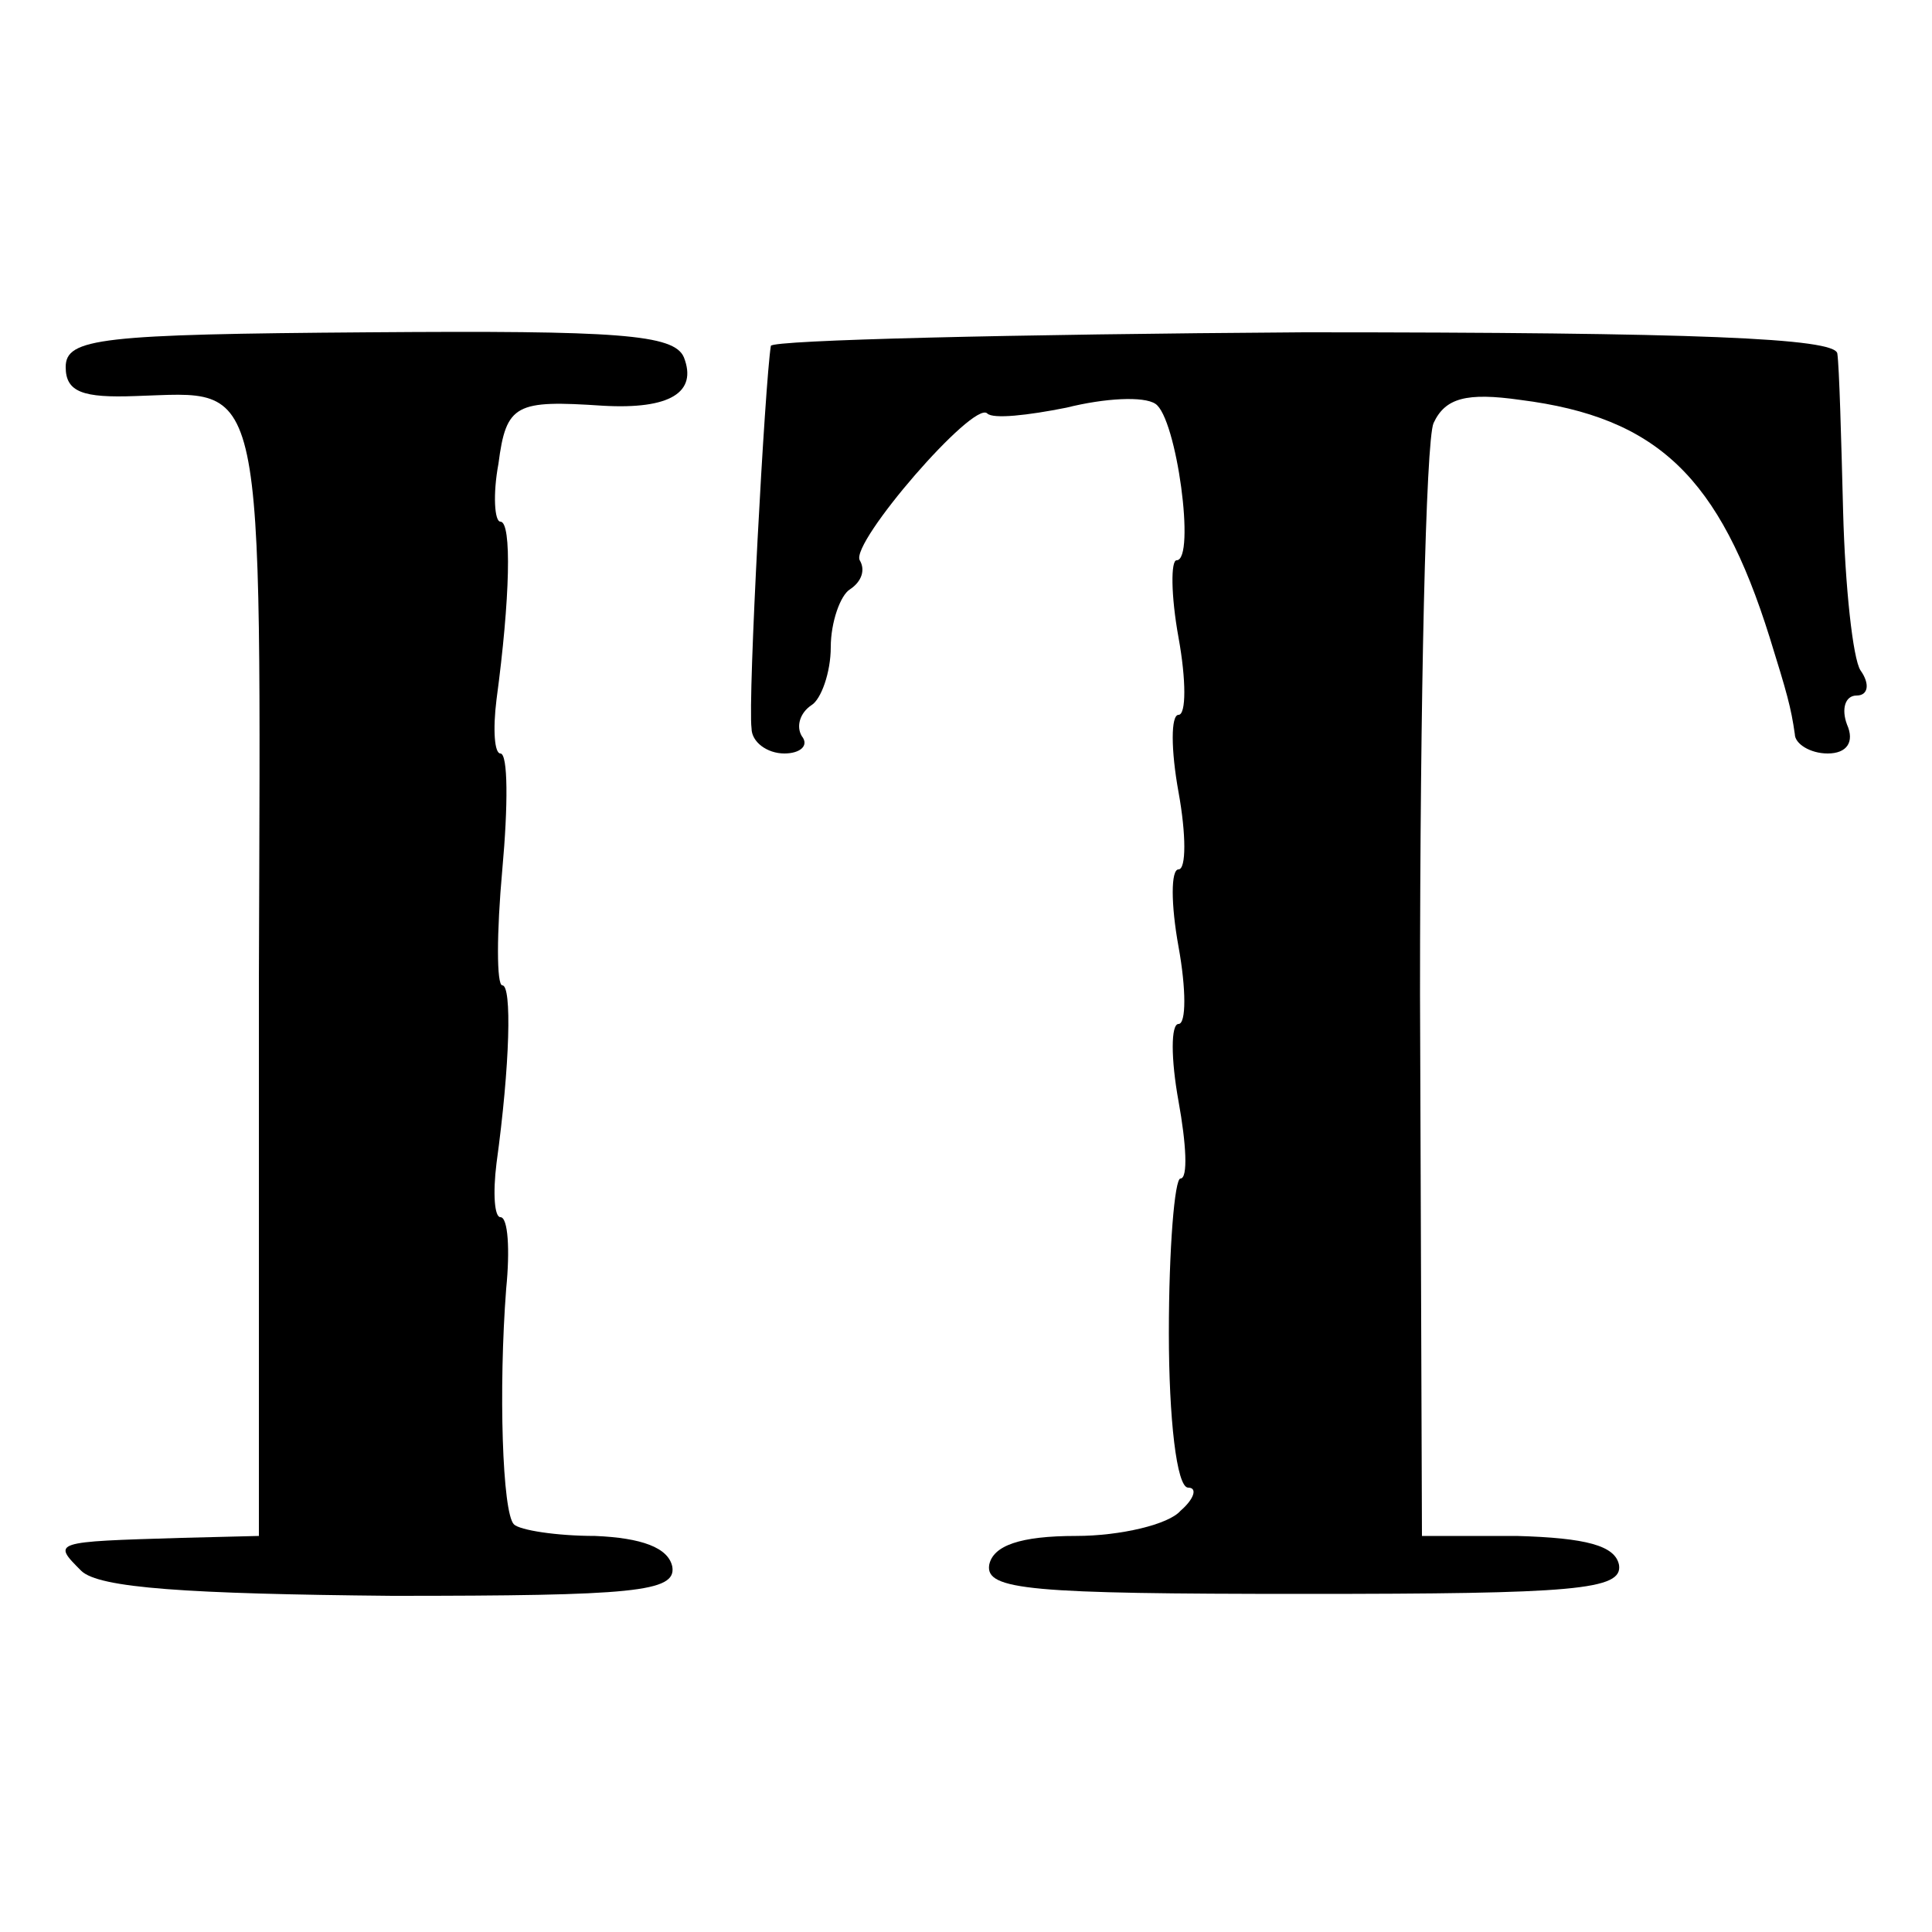
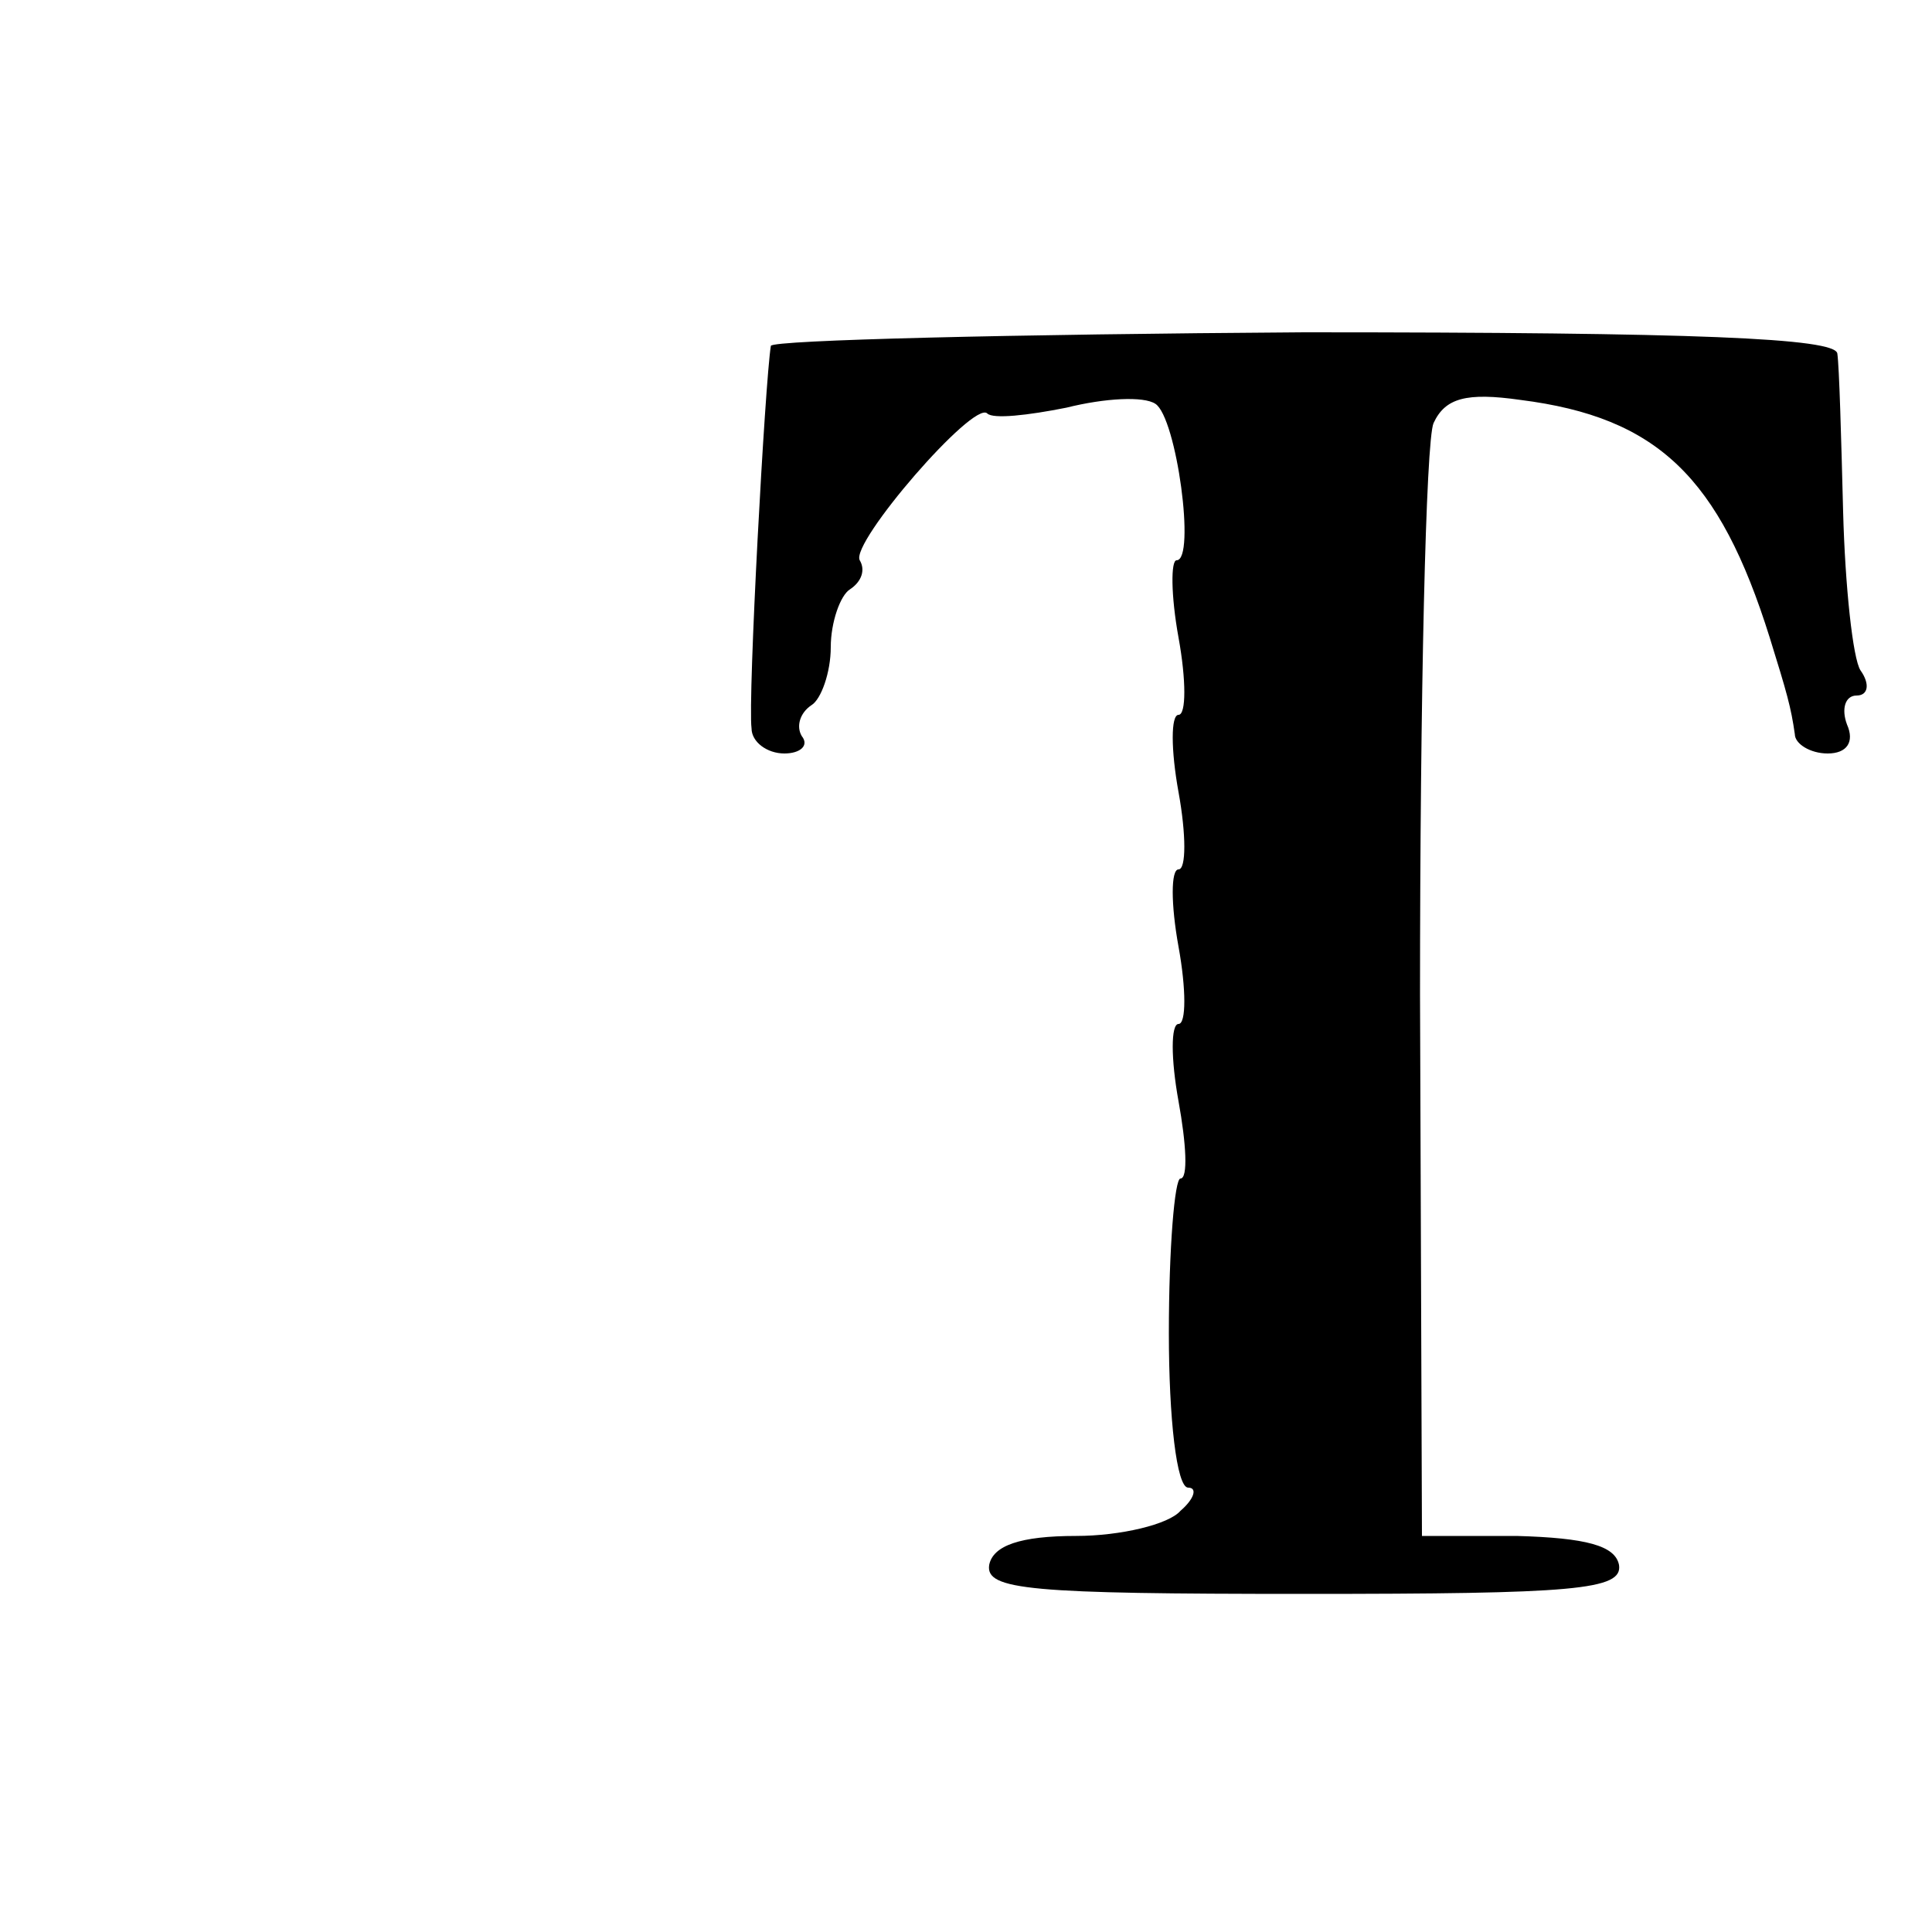
<svg xmlns="http://www.w3.org/2000/svg" version="1.0" width="100pt" height="100pt" viewBox="0 0 100 100" preserveAspectRatio="xMidYMid meet">
  <g transform="translate(0,100) scale(0.1,-0.1)" fill="#000000" stroke="none">
-     <path d="M34 810 c0 -13 9 -16 36 -15 68 2 65 17 64 -302 l0 -288 -40 -1 c-67 -2 -67 -2 -52 -17 9 -9 55 -12 161 -13 125 0 147 2 145 15 -2 10 -16 15 -40 16 -20 0 -39 3 -42 6 -6 6 -8 70 -4 122 2 20 1 37 -3 37 -3 0 -4 12 -2 28 7 51 8 92 3 92 -3 0 -3 27 0 60 3 33 3 60 -1 60 -3 0 -4 12 -2 28 7 52 8 92 2 92 -3 0 -4 14 -1 30 4 31 9 33 54 30 35 -2 49 7 42 25 -5 12 -34 14 -163 13 -139 -1 -157 -3 -157 -18z" />
    <path d="M399 821 c-3 -18 -12 -183 -10 -198 0 -7 8 -13 17 -13 8 0 13 4 9 9 -3 5 -1 12 5 16 5 3 10 17 10 30 0 13 5 27 10 30 6 4 8 10 5 15 -5 9 59 83 66 76 3 -3 21 -1 41 3 20 5 40 6 46 2 11 -7 21 -81 11 -81 -3 0 -3 -18 1 -40 4 -22 4 -40 0 -40 -4 0 -4 -18 0 -40 4 -22 4 -40 0 -40 -4 0 -4 -18 0 -40 4 -22 4 -40 0 -40 -4 0 -4 -18 0 -40 4 -22 5 -40 1 -40 -3 0 -6 -36 -6 -80 0 -44 4 -80 10 -80 5 0 3 -6 -4 -12 -6 -7 -31 -13 -54 -13 -29 0 -43 -5 -45 -15 -2 -13 21 -15 163 -15 140 0 165 2 163 15 -2 10 -17 14 -53 15 l-49 0 -1 280 c0 154 3 287 7 296 6 13 17 16 45 12 71 -9 103 -40 129 -123 9 -29 11 -36 13 -50 0 -5 8 -10 17 -10 10 0 14 6 10 15 -3 8 -1 15 5 15 6 0 7 6 2 13 -4 6 -8 44 -9 82 -1 39 -2 75 -3 82 -1 8 -73 11 -276 11 -151 -1 -275 -4 -276 -7z" />
  </g>
</svg>